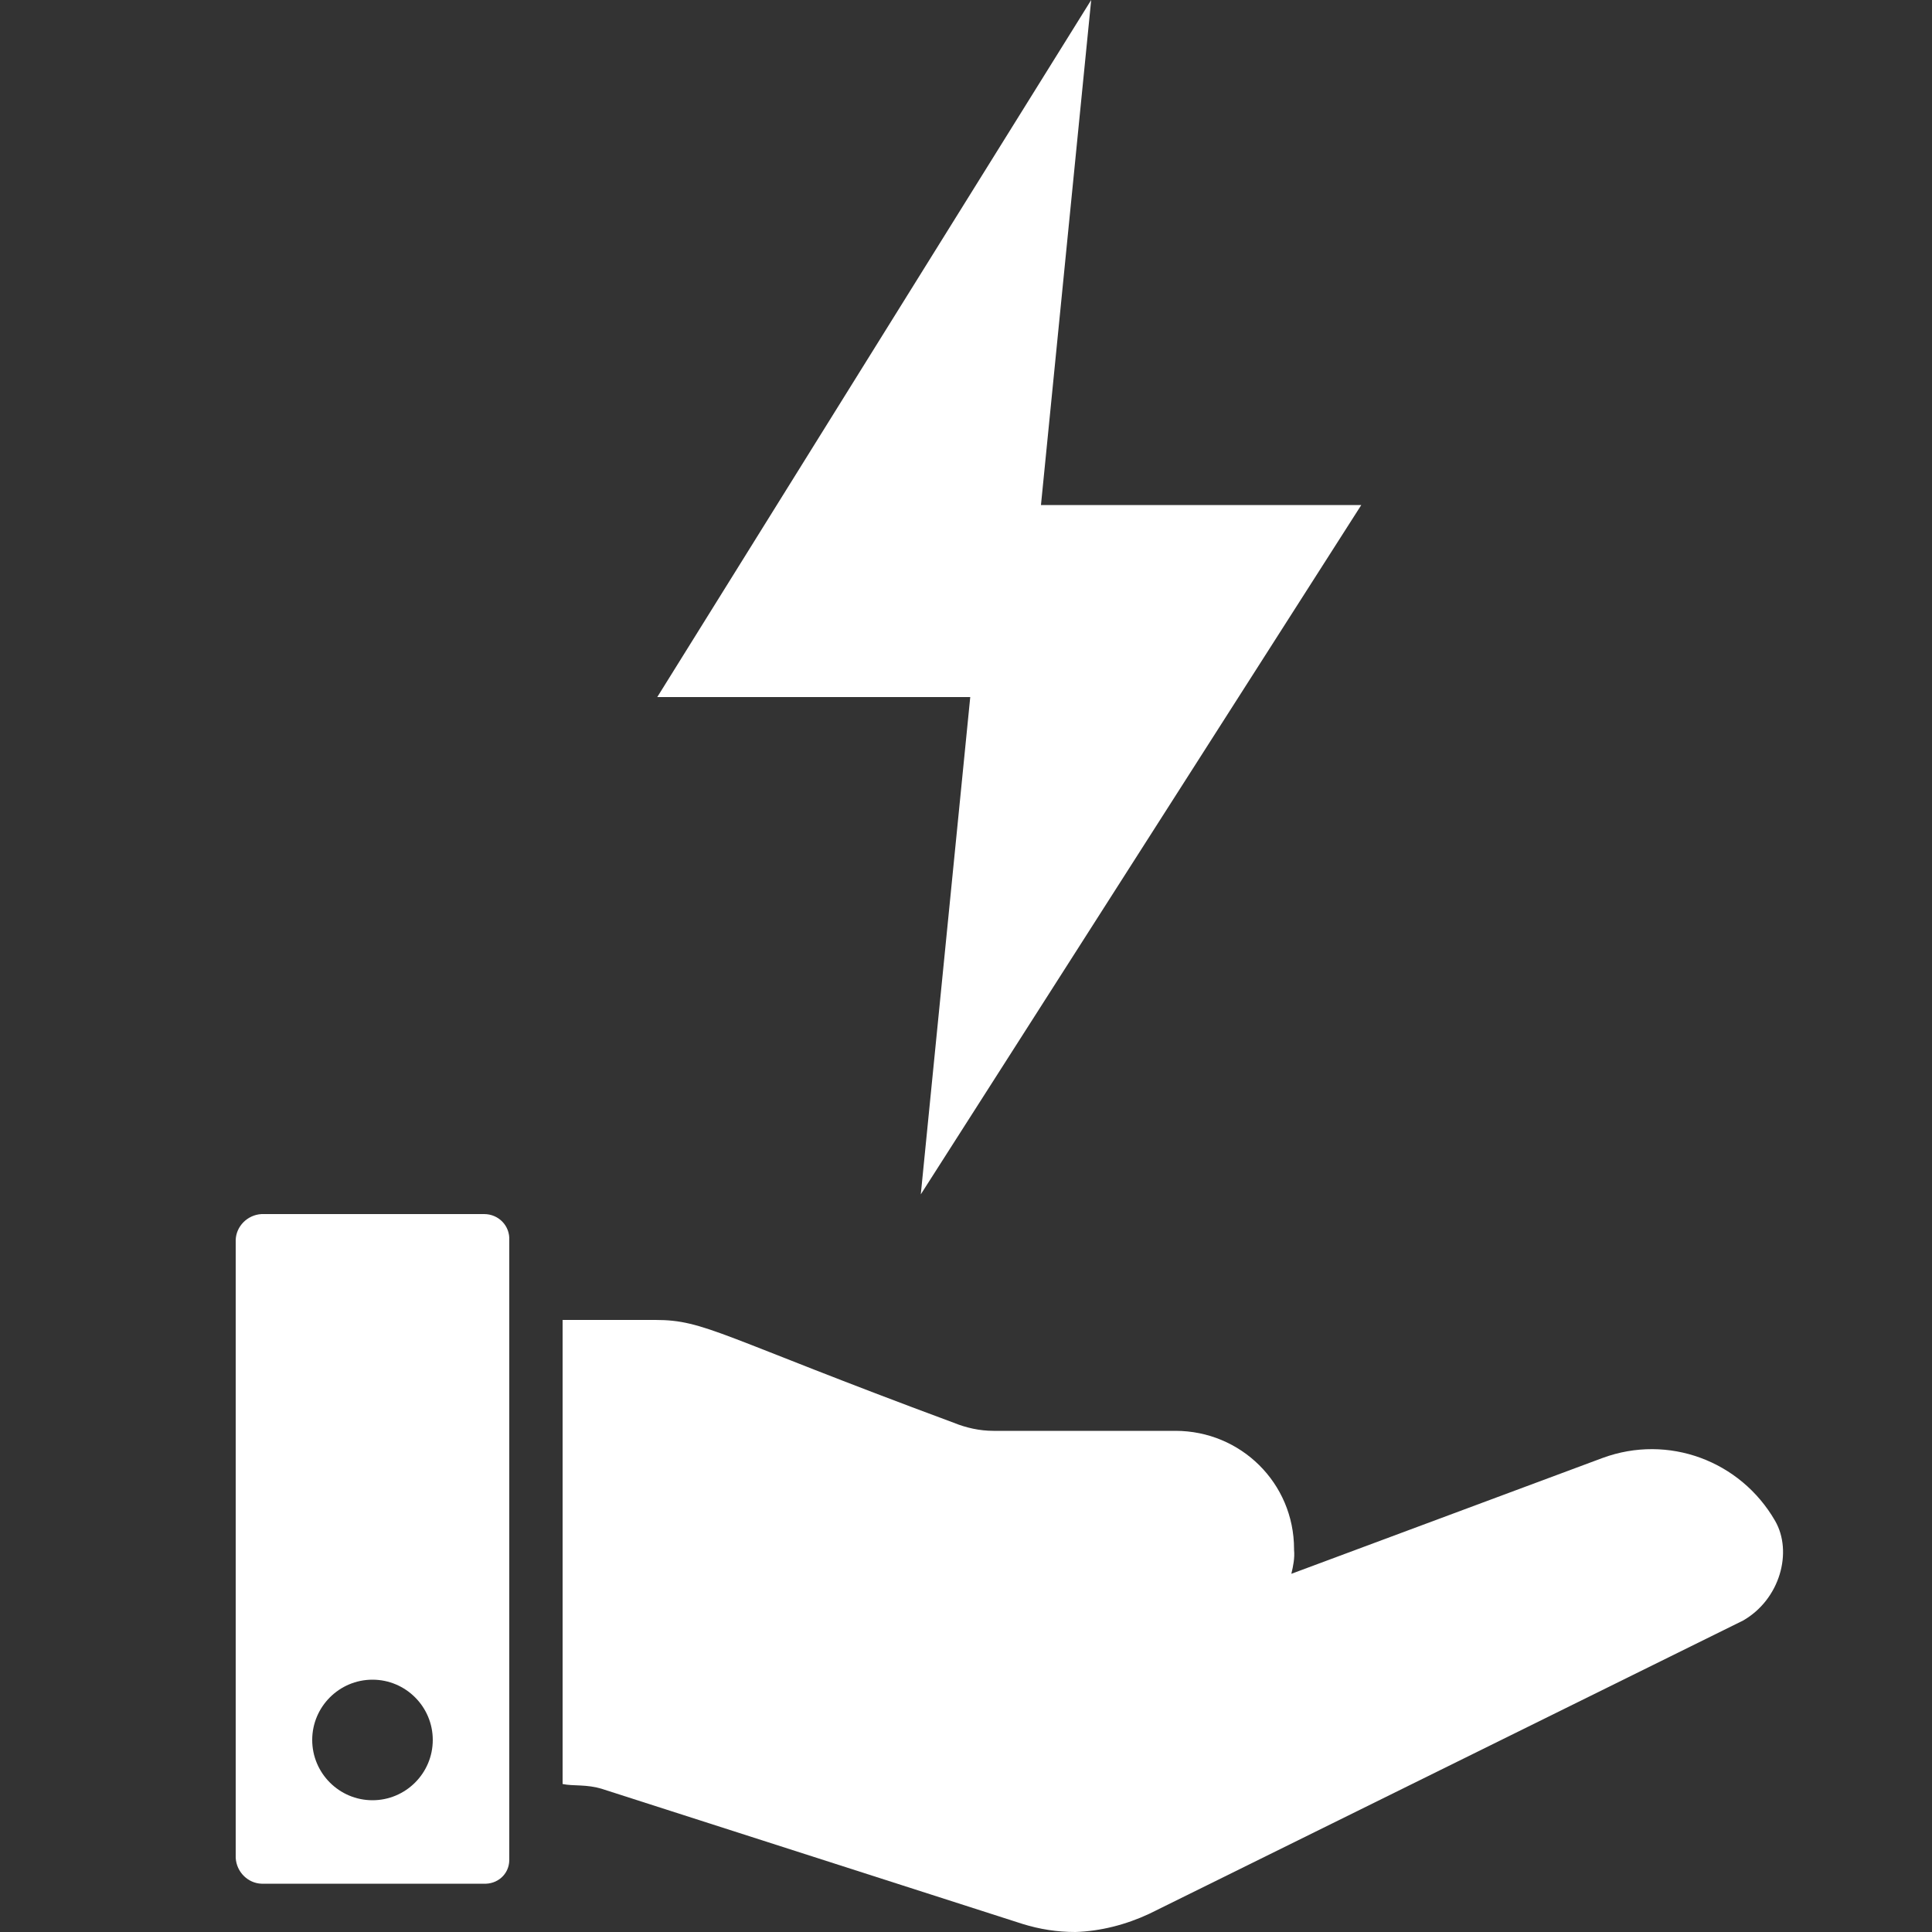
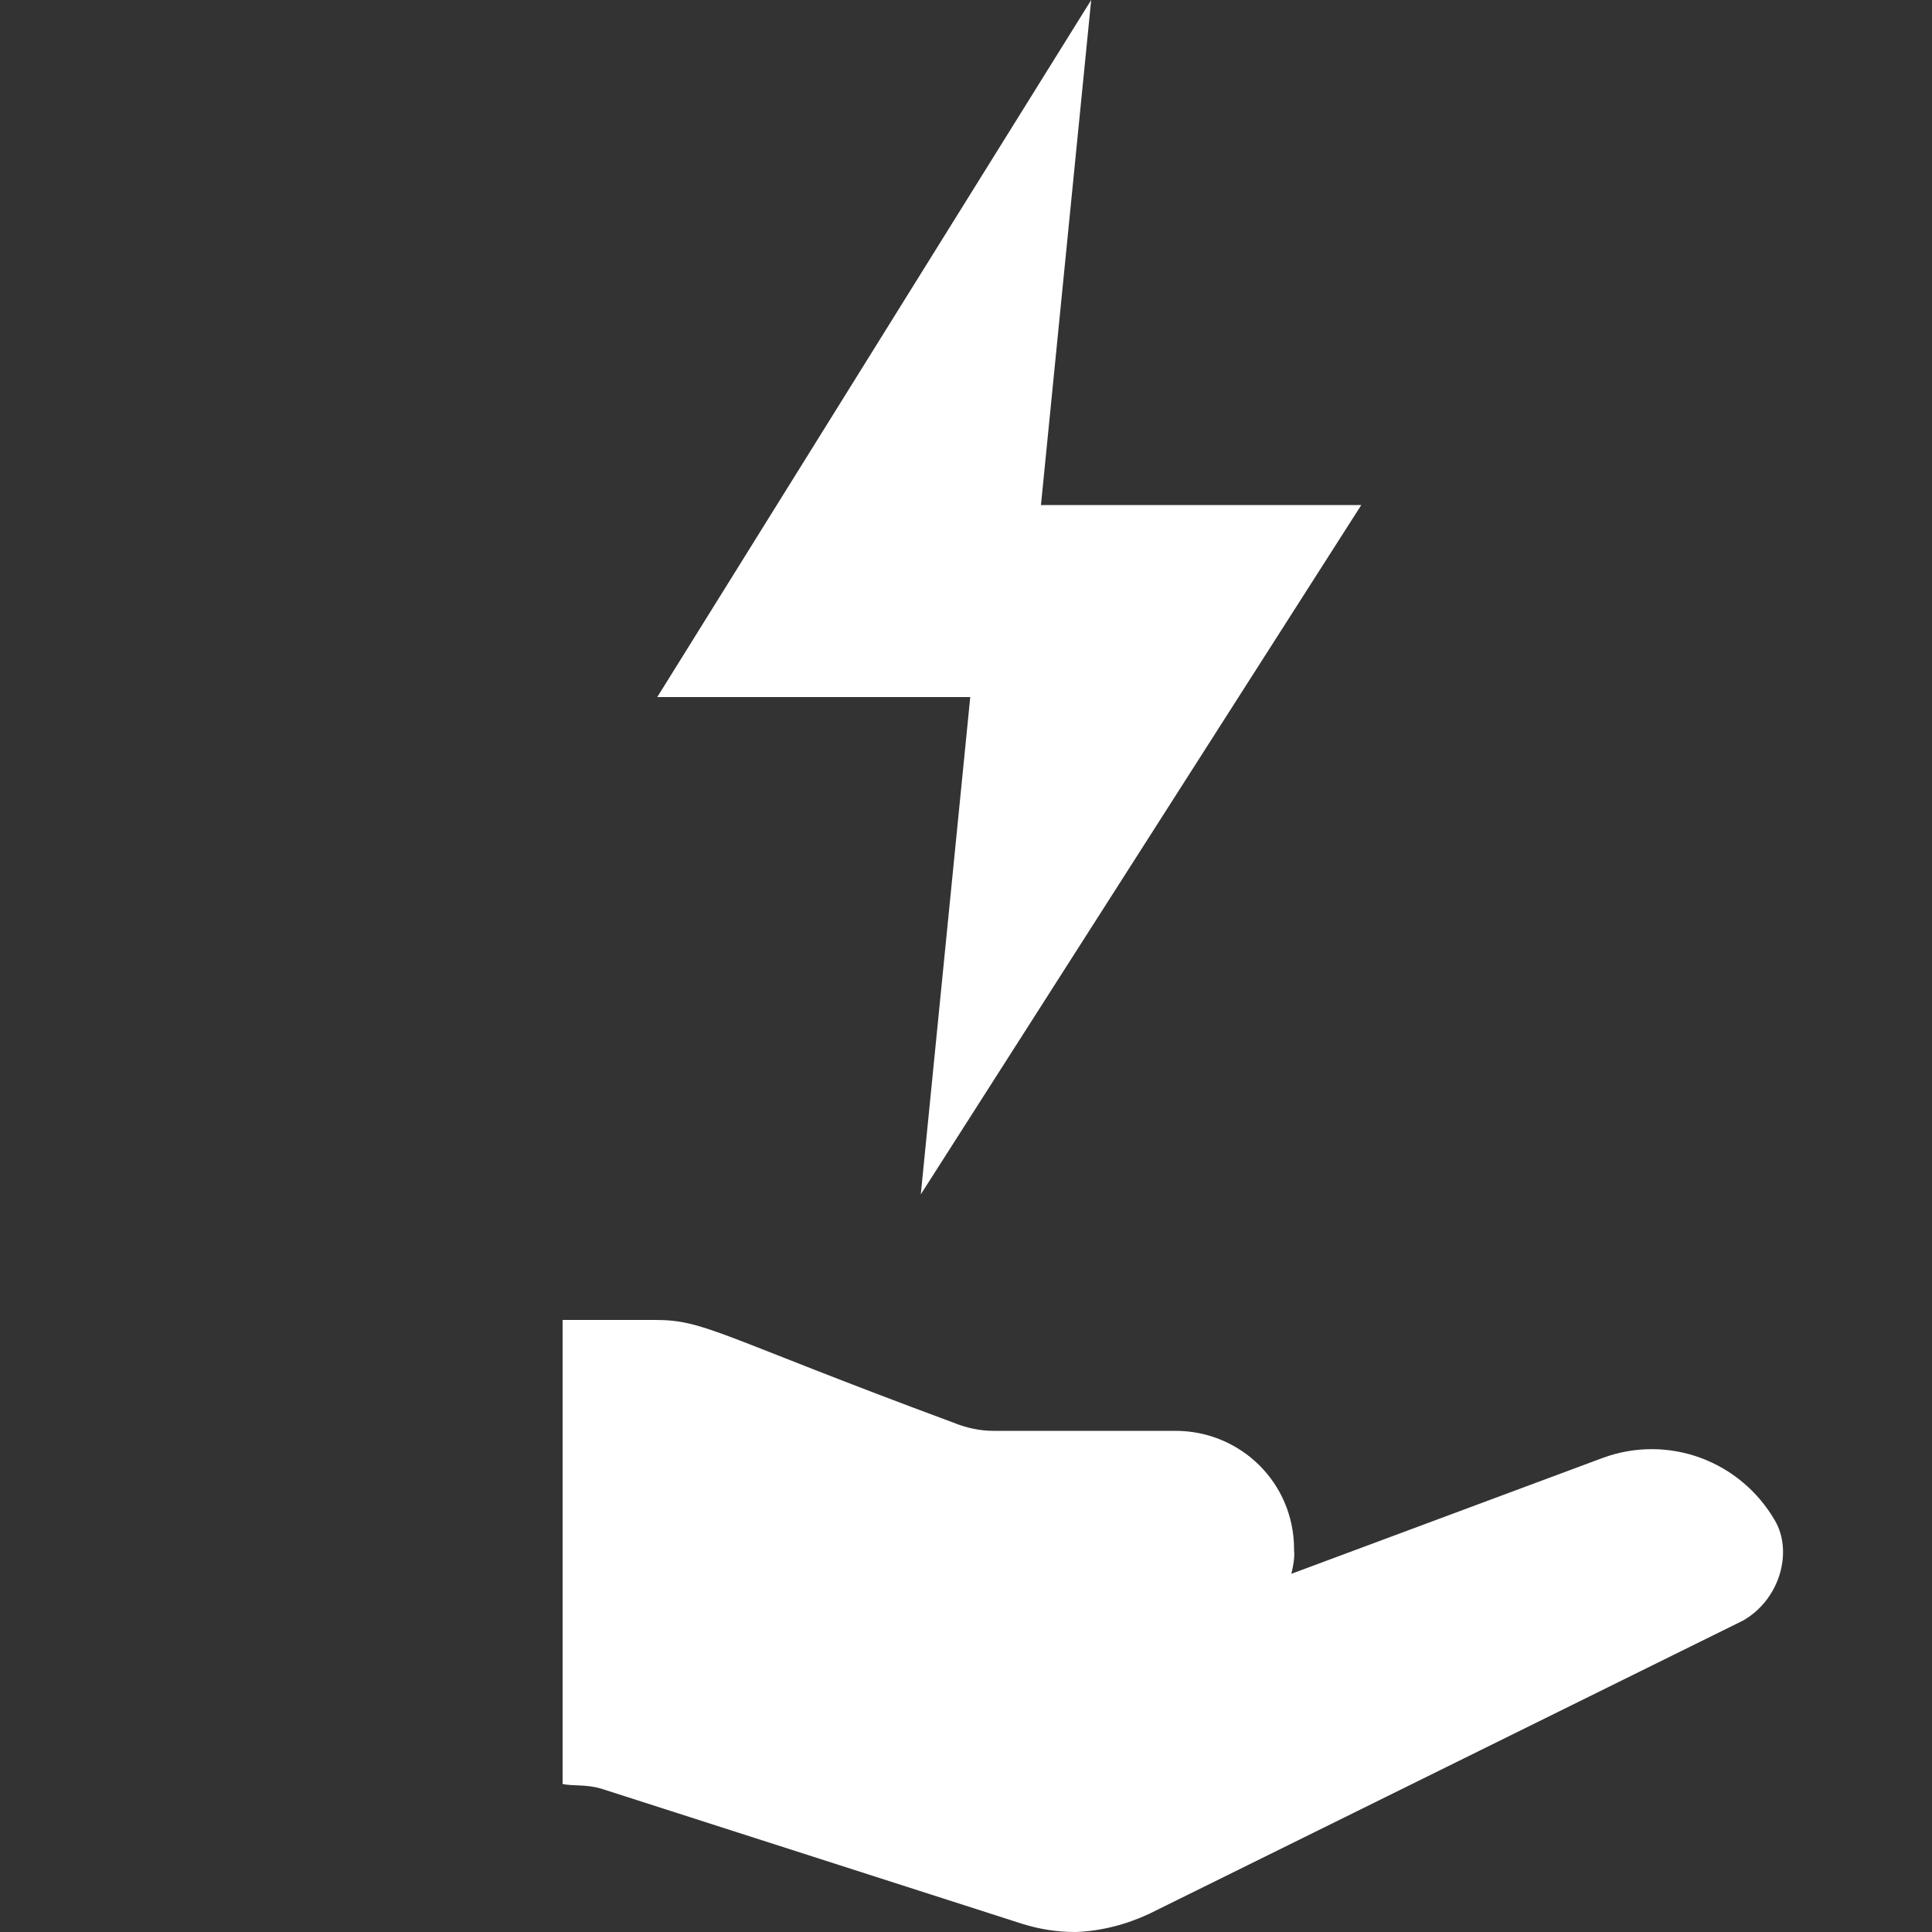
<svg xmlns="http://www.w3.org/2000/svg" version="1.1" id="Layer_1" x="0px" y="0px" viewBox="0 0 500 500" style="enable-background:new 0 0 500 500;" xml:space="preserve">
  <rect x="0" y="0" width="500" height="500" fill="#333333" stroke="none" />
  <style type="text/css">
	.st0{fill:#FFFFFF;}
</style>
  <g>
    <path class="st0" d="M451.1,419.4l-153.7,75.9c-6,2.8-12.6,4.5-19.1,4.7c-4.7,0-9.2-0.7-13.7-2.1L155.9,463   c-4.1-1.3-7.5-0.7-10.3-1.3V341.6h24c12.9,0,16.5,4.1,77.2,26.6c3.2,1.3,6.7,2.1,10.3,2.1h47.1c16.9,0,30.7,13.5,30.7,30.6v0.2   c0.2,2.1-0.2,4.1-0.7,6.2l80.6-30c16.9-6.2,35.6,0.7,44.6,16.3C464,401.6,460.7,413.9,451.1,419.4z" />
-     <path class="st0" d="M125.3,314.2H67.7c-3.7,0.2-6.6,3.2-6.7,6.7v159.9c0.2,3.7,3.2,6.6,6.7,6.7h57.4c3.6,0.2,6.6-2.4,6.7-6   c0-0.2,0-0.6,0-0.7V321C132,317.2,129,314.2,125.3,314.2z M96.4,465.9c-8.6,0-15.6-7-15.6-15.6s7-15.6,15.6-15.6s15.6,7,15.6,15.6   S105,465.9,96.4,465.9z" />
  </g>
  <polygon class="st0" points="170.1,180.4 282.4,0 269.4,130.7 352.3,130.7 352.3,128.8 352.3,130.7 352.3,130.7 238.3,309.1   251.1,180.4 " />
</svg>